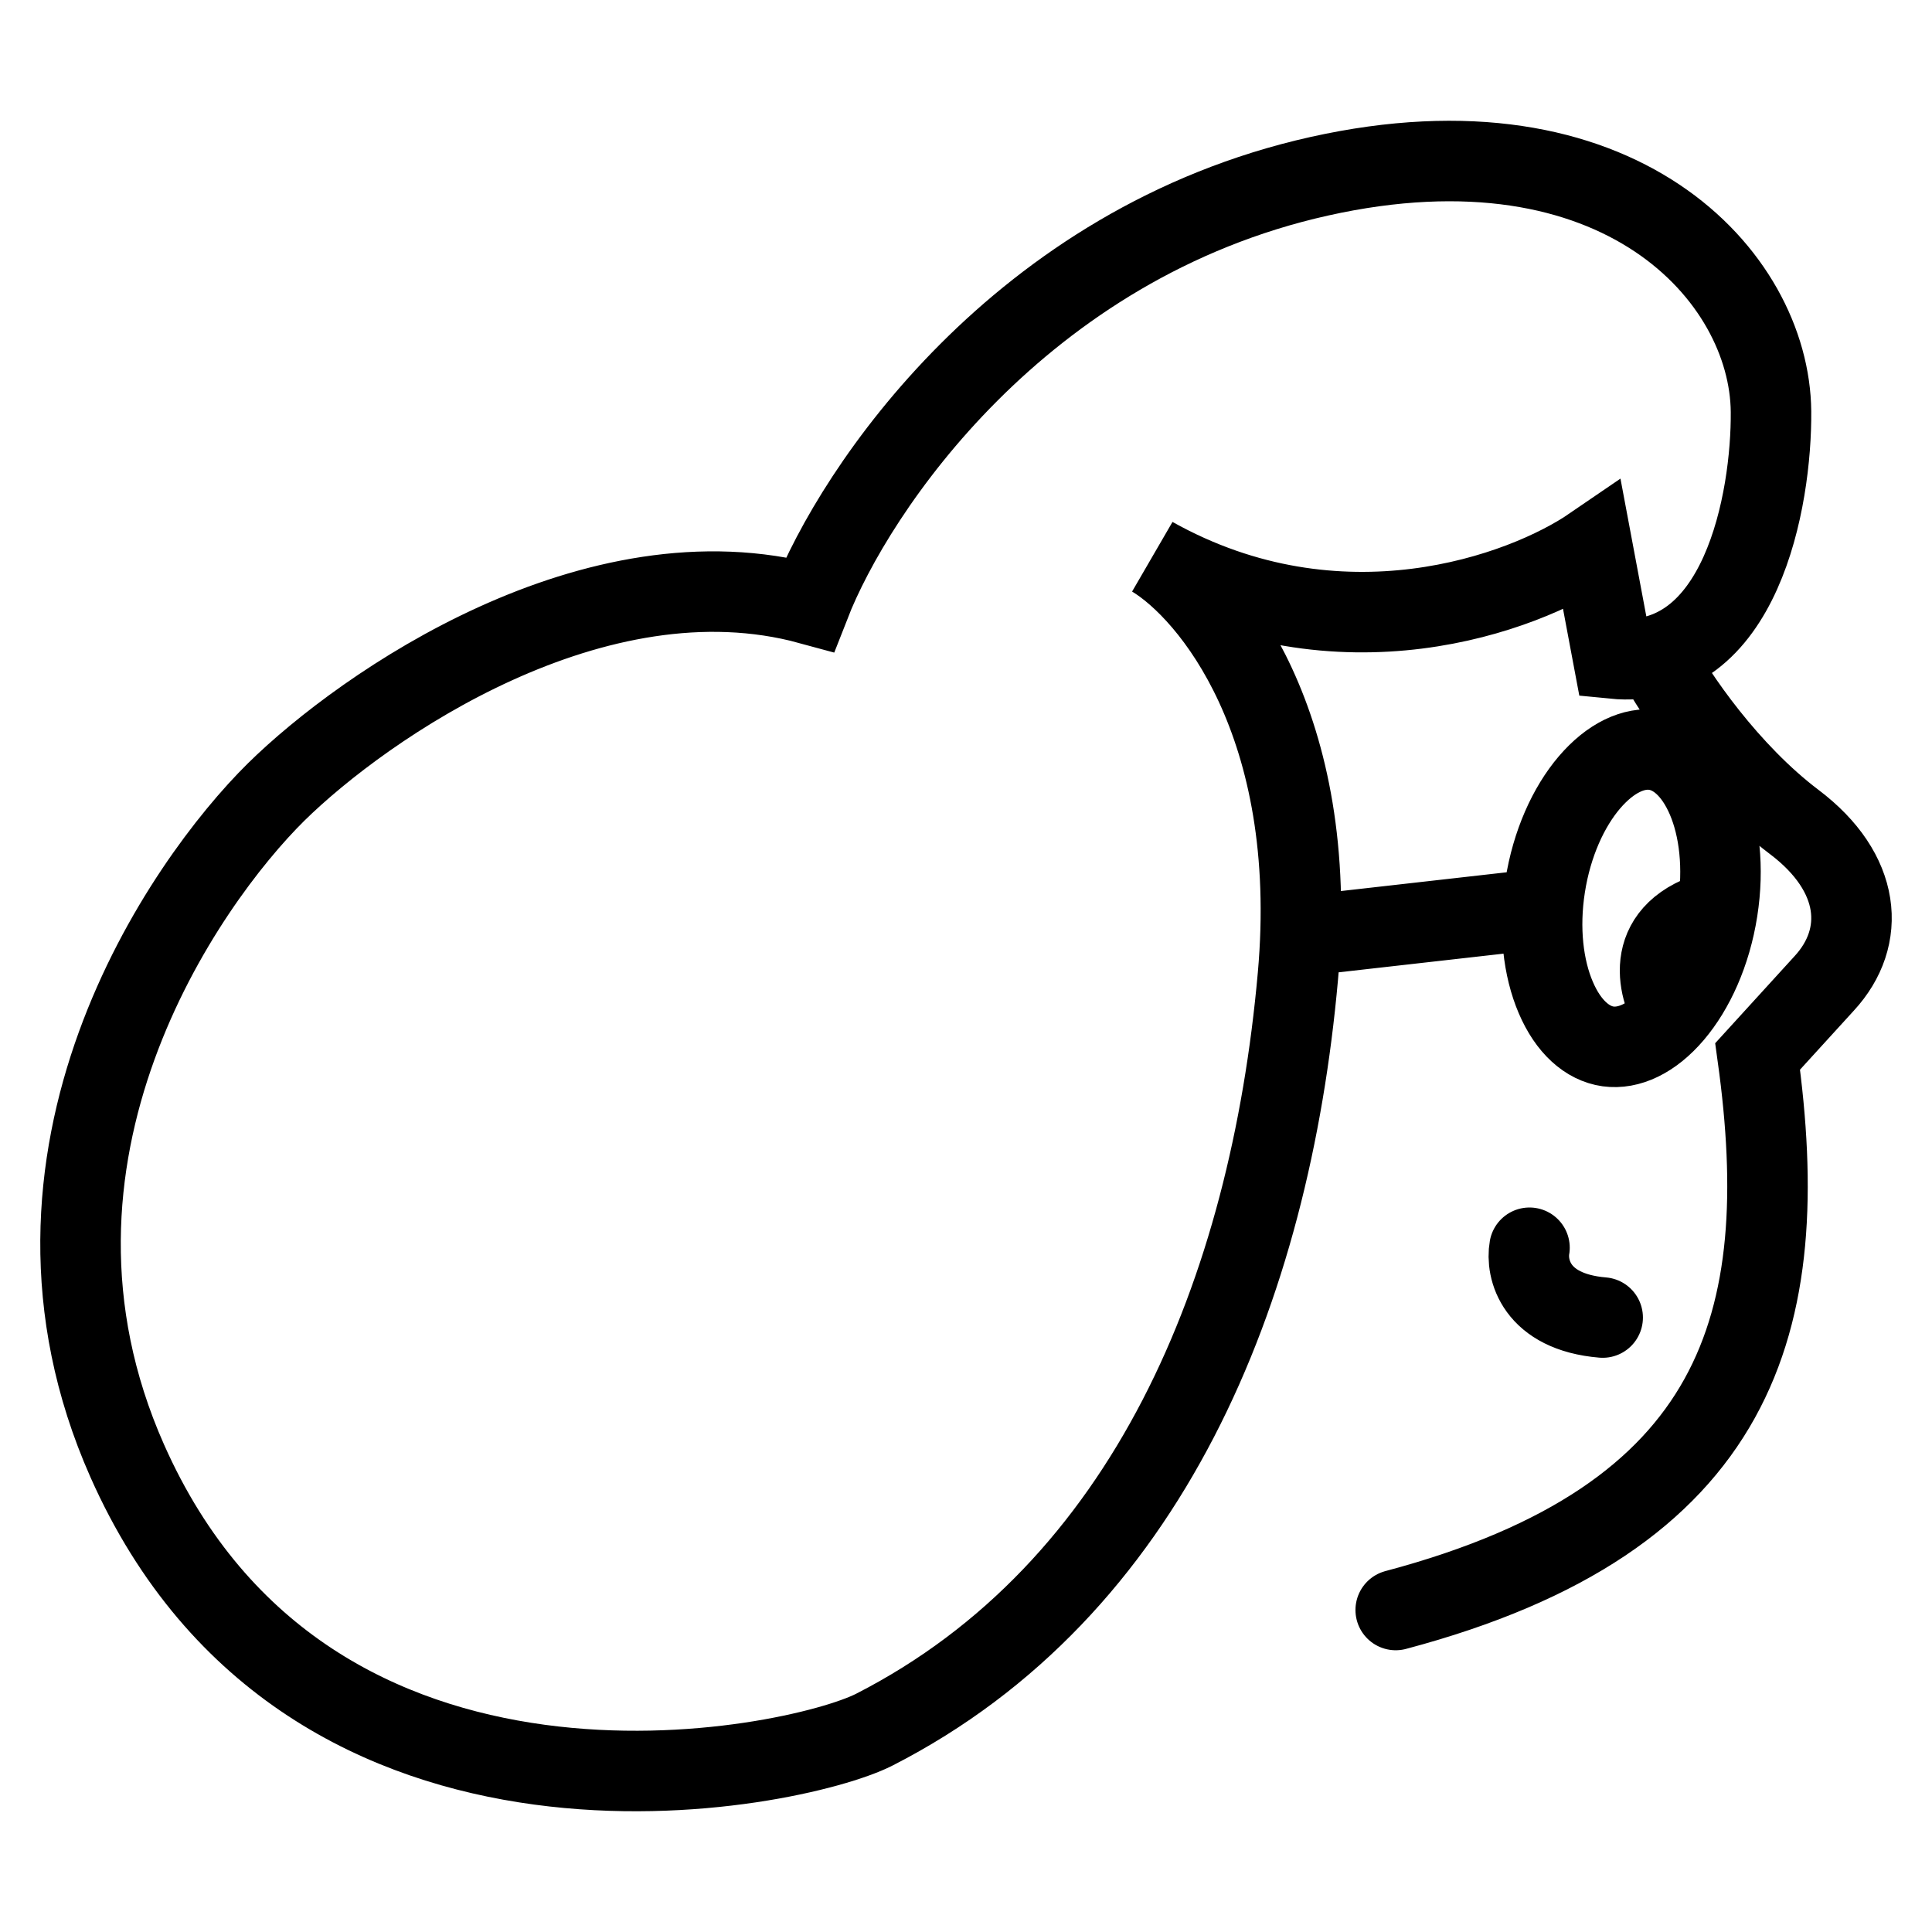
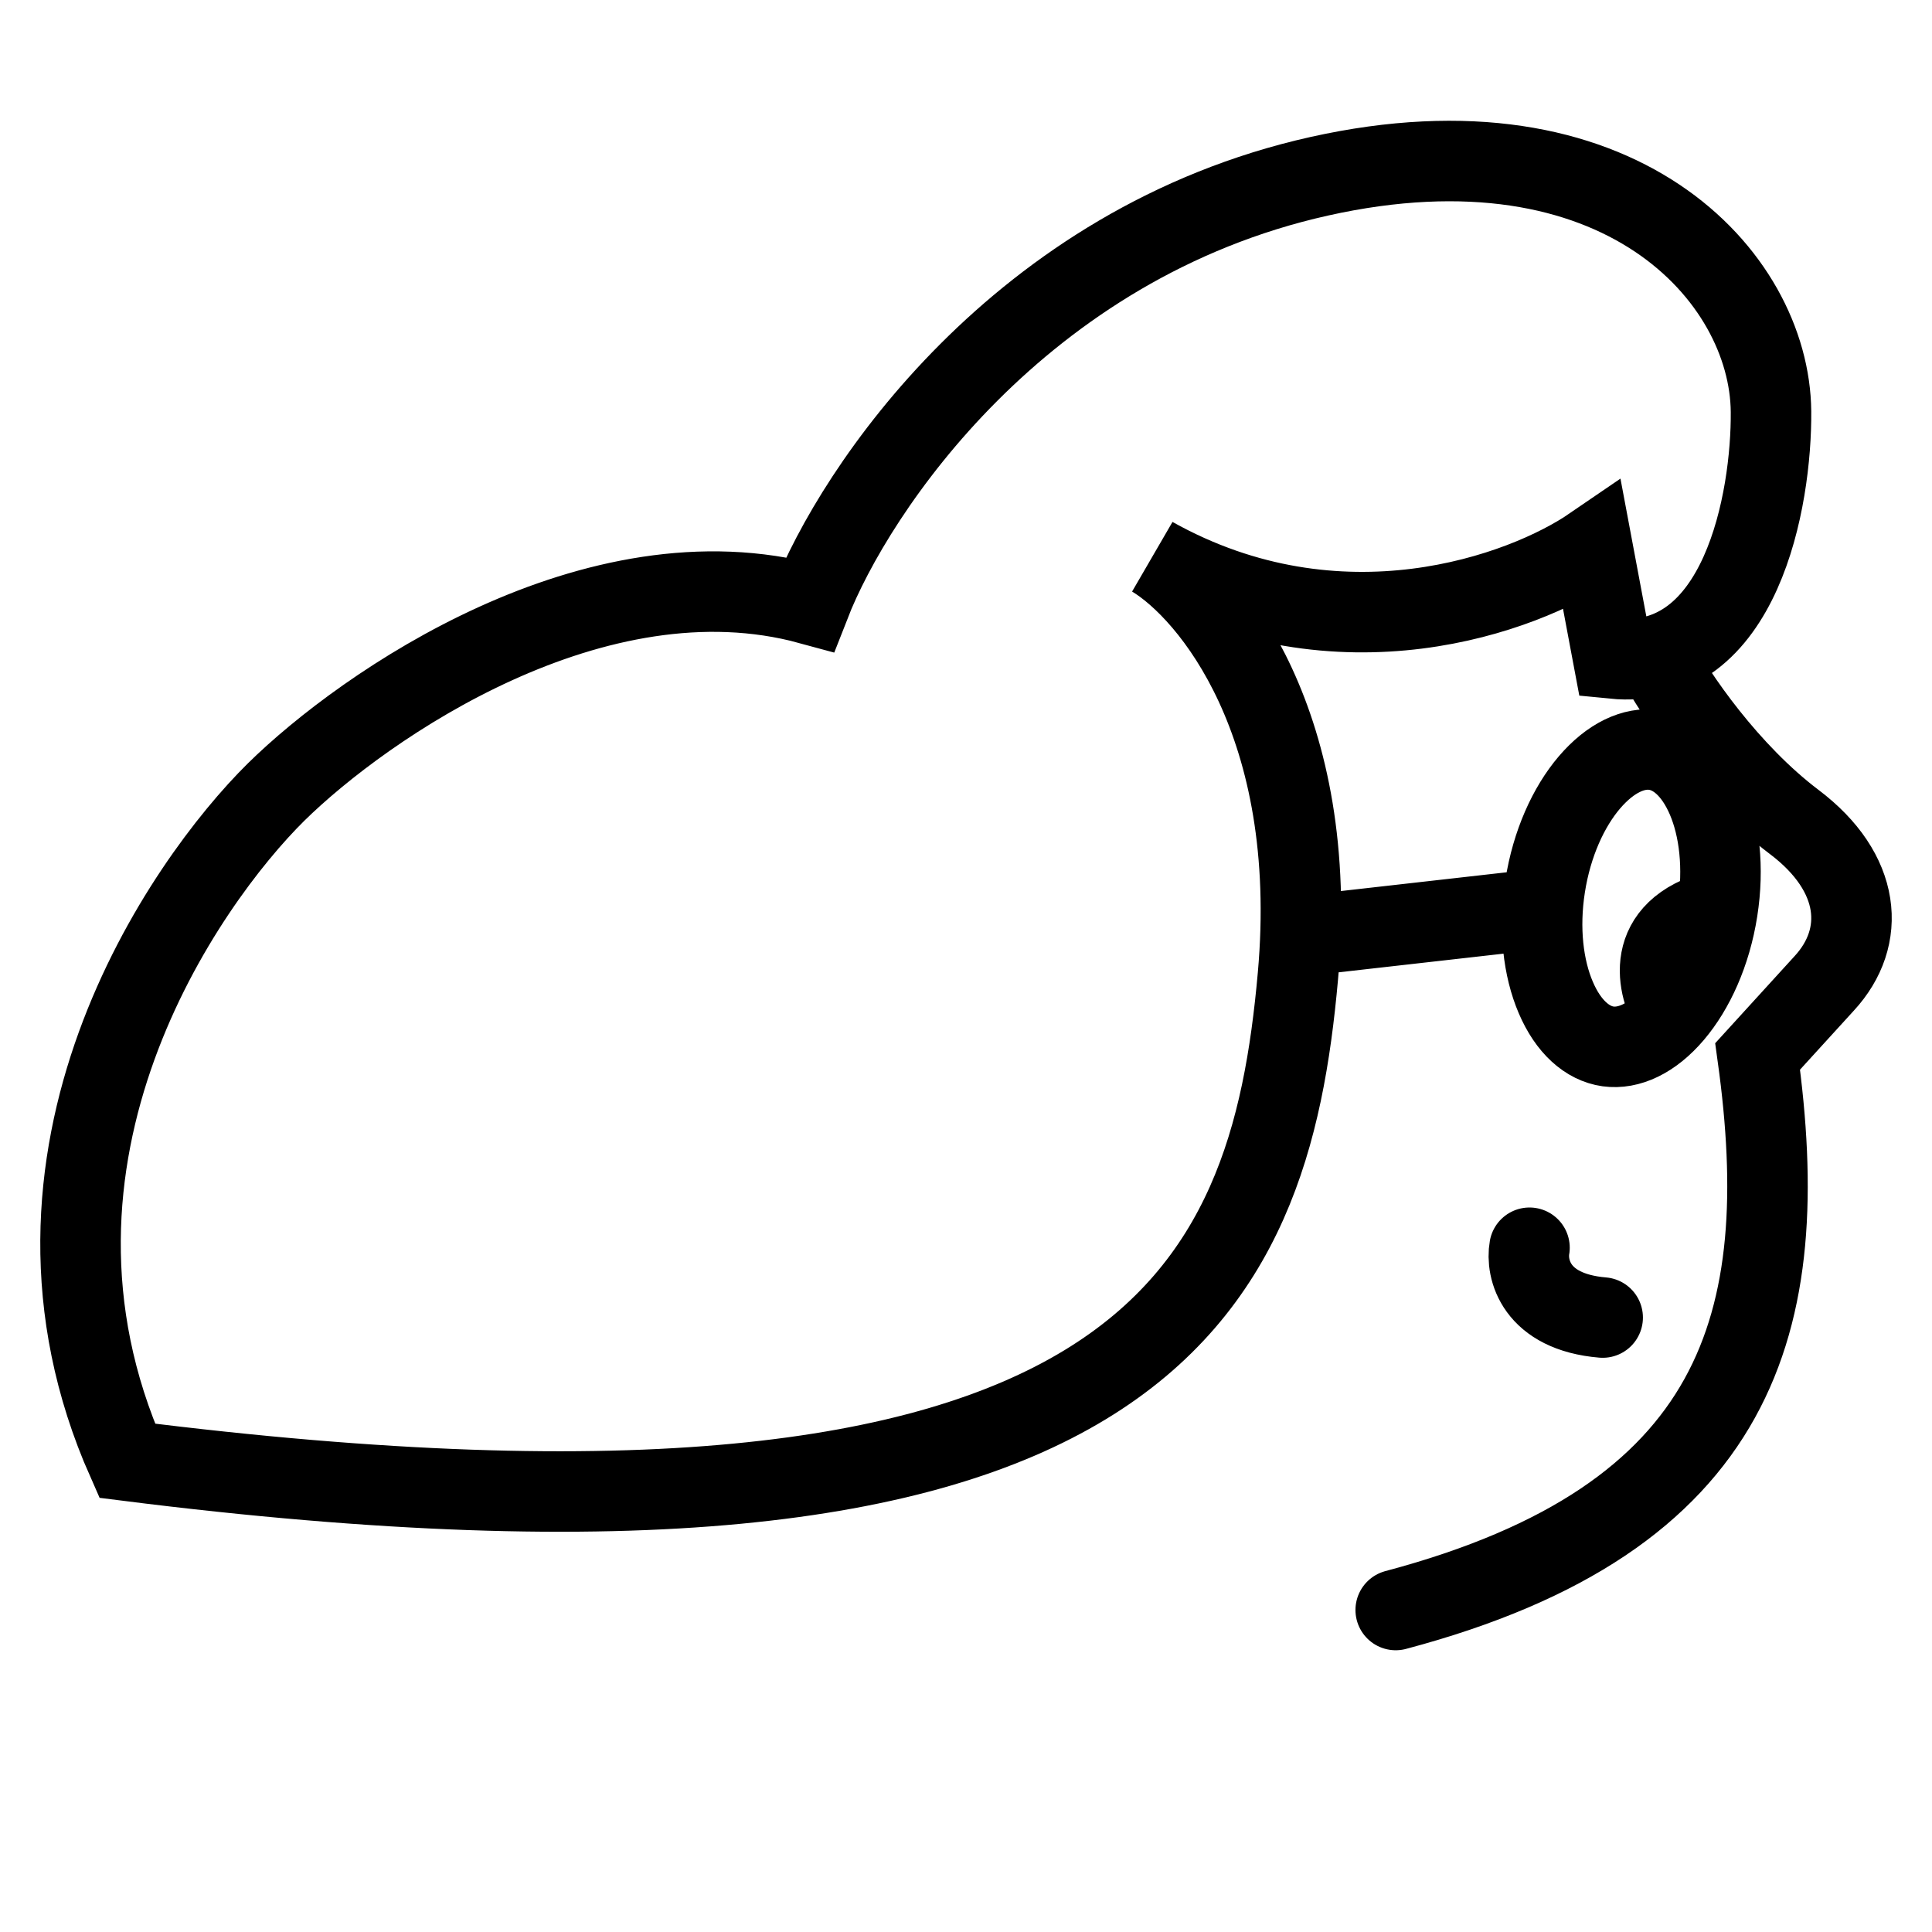
<svg xmlns="http://www.w3.org/2000/svg" width="24" height="24" viewBox="0 0 24 24" fill="none">
-   <path d="M21.335 11.307C21.252 11.837 21.044 12.29 20.785 12.595M21.335 11.307C21.418 10.777 21.359 10.287 21.204 9.924C21.047 9.557 20.81 9.352 20.554 9.316C20.297 9.28 20.007 9.412 19.744 9.72C19.485 10.024 19.277 10.478 19.194 11.008C19.111 11.537 19.171 12.028 19.326 12.39C19.482 12.757 19.72 12.963 19.976 12.999C20.232 13.034 20.523 12.903 20.785 12.595M21.335 11.307C20.404 11.553 20.58 12.268 20.785 12.595M16.155 11.629L19.123 11.293M20.554 8.147C20.817 8.649 21.477 9.598 22.29 10.212C23.122 10.84 23.192 11.64 22.661 12.216L21.834 13.123C22.29 16.421 21.618 18.863 17.338 20M19 15.5C18.954 15.76 19.073 16.297 19.909 16.367M16.123 12.127C16.403 8.998 15.039 7.352 14.321 6.92C16.641 8.218 18.927 7.375 19.78 6.791L20.041 8.181C21.631 8.34 22.009 6.202 22 5.113C21.985 3.432 20.113 1.358 16.387 2.19C12.662 3.022 10.617 6.081 10.061 7.506C7.394 6.778 4.528 8.759 3.429 9.84C2.293 10.963 -0.1 14.357 1.58 18.146C3.847 23.258 9.877 21.989 10.862 21.486C14.262 19.748 15.774 16.038 16.123 12.127Z" stroke="black" stroke-linecap="round" />
+   <path d="M21.335 11.307C21.252 11.837 21.044 12.29 20.785 12.595M21.335 11.307C21.418 10.777 21.359 10.287 21.204 9.924C21.047 9.557 20.81 9.352 20.554 9.316C20.297 9.28 20.007 9.412 19.744 9.72C19.485 10.024 19.277 10.478 19.194 11.008C19.111 11.537 19.171 12.028 19.326 12.39C19.482 12.757 19.72 12.963 19.976 12.999C20.232 13.034 20.523 12.903 20.785 12.595M21.335 11.307C20.404 11.553 20.58 12.268 20.785 12.595M16.155 11.629L19.123 11.293M20.554 8.147C20.817 8.649 21.477 9.598 22.29 10.212C23.122 10.84 23.192 11.64 22.661 12.216L21.834 13.123C22.29 16.421 21.618 18.863 17.338 20M19 15.5C18.954 15.76 19.073 16.297 19.909 16.367M16.123 12.127C16.403 8.998 15.039 7.352 14.321 6.92C16.641 8.218 18.927 7.375 19.78 6.791L20.041 8.181C21.631 8.34 22.009 6.202 22 5.113C21.985 3.432 20.113 1.358 16.387 2.19C12.662 3.022 10.617 6.081 10.061 7.506C7.394 6.778 4.528 8.759 3.429 9.84C2.293 10.963 -0.1 14.357 1.58 18.146C14.262 19.748 15.774 16.038 16.123 12.127Z" stroke="black" stroke-linecap="round" />
</svg>